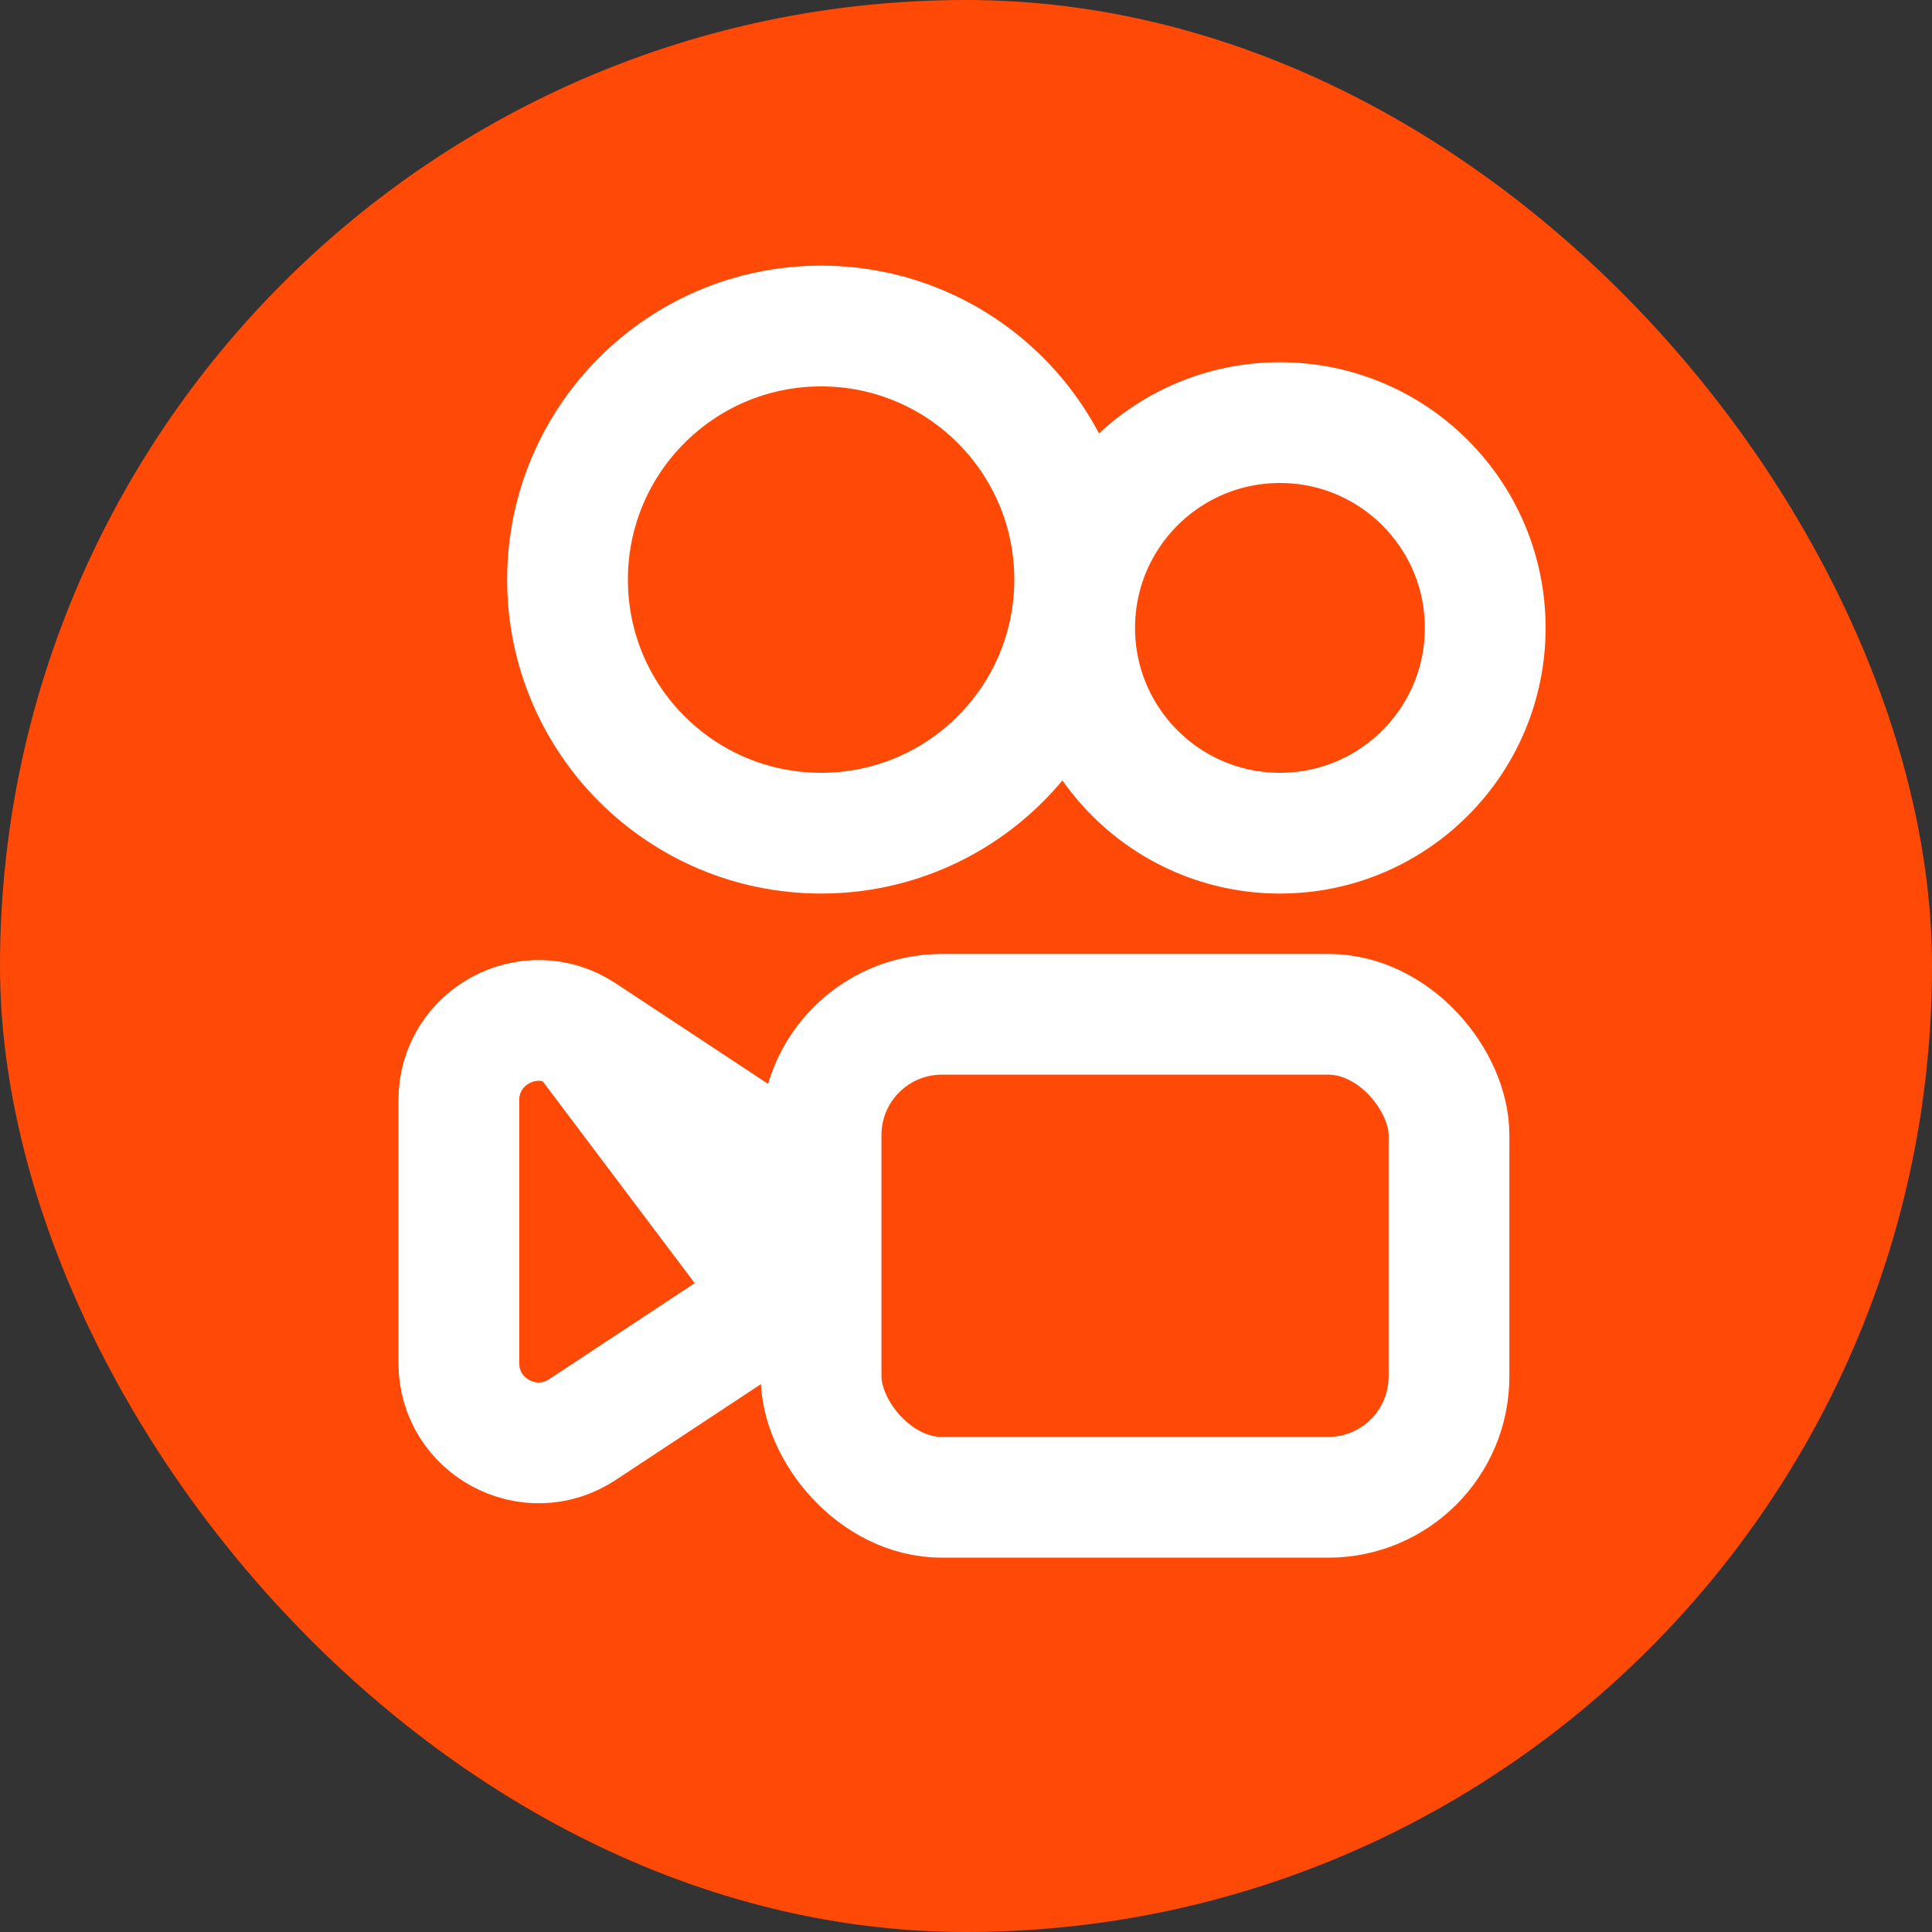
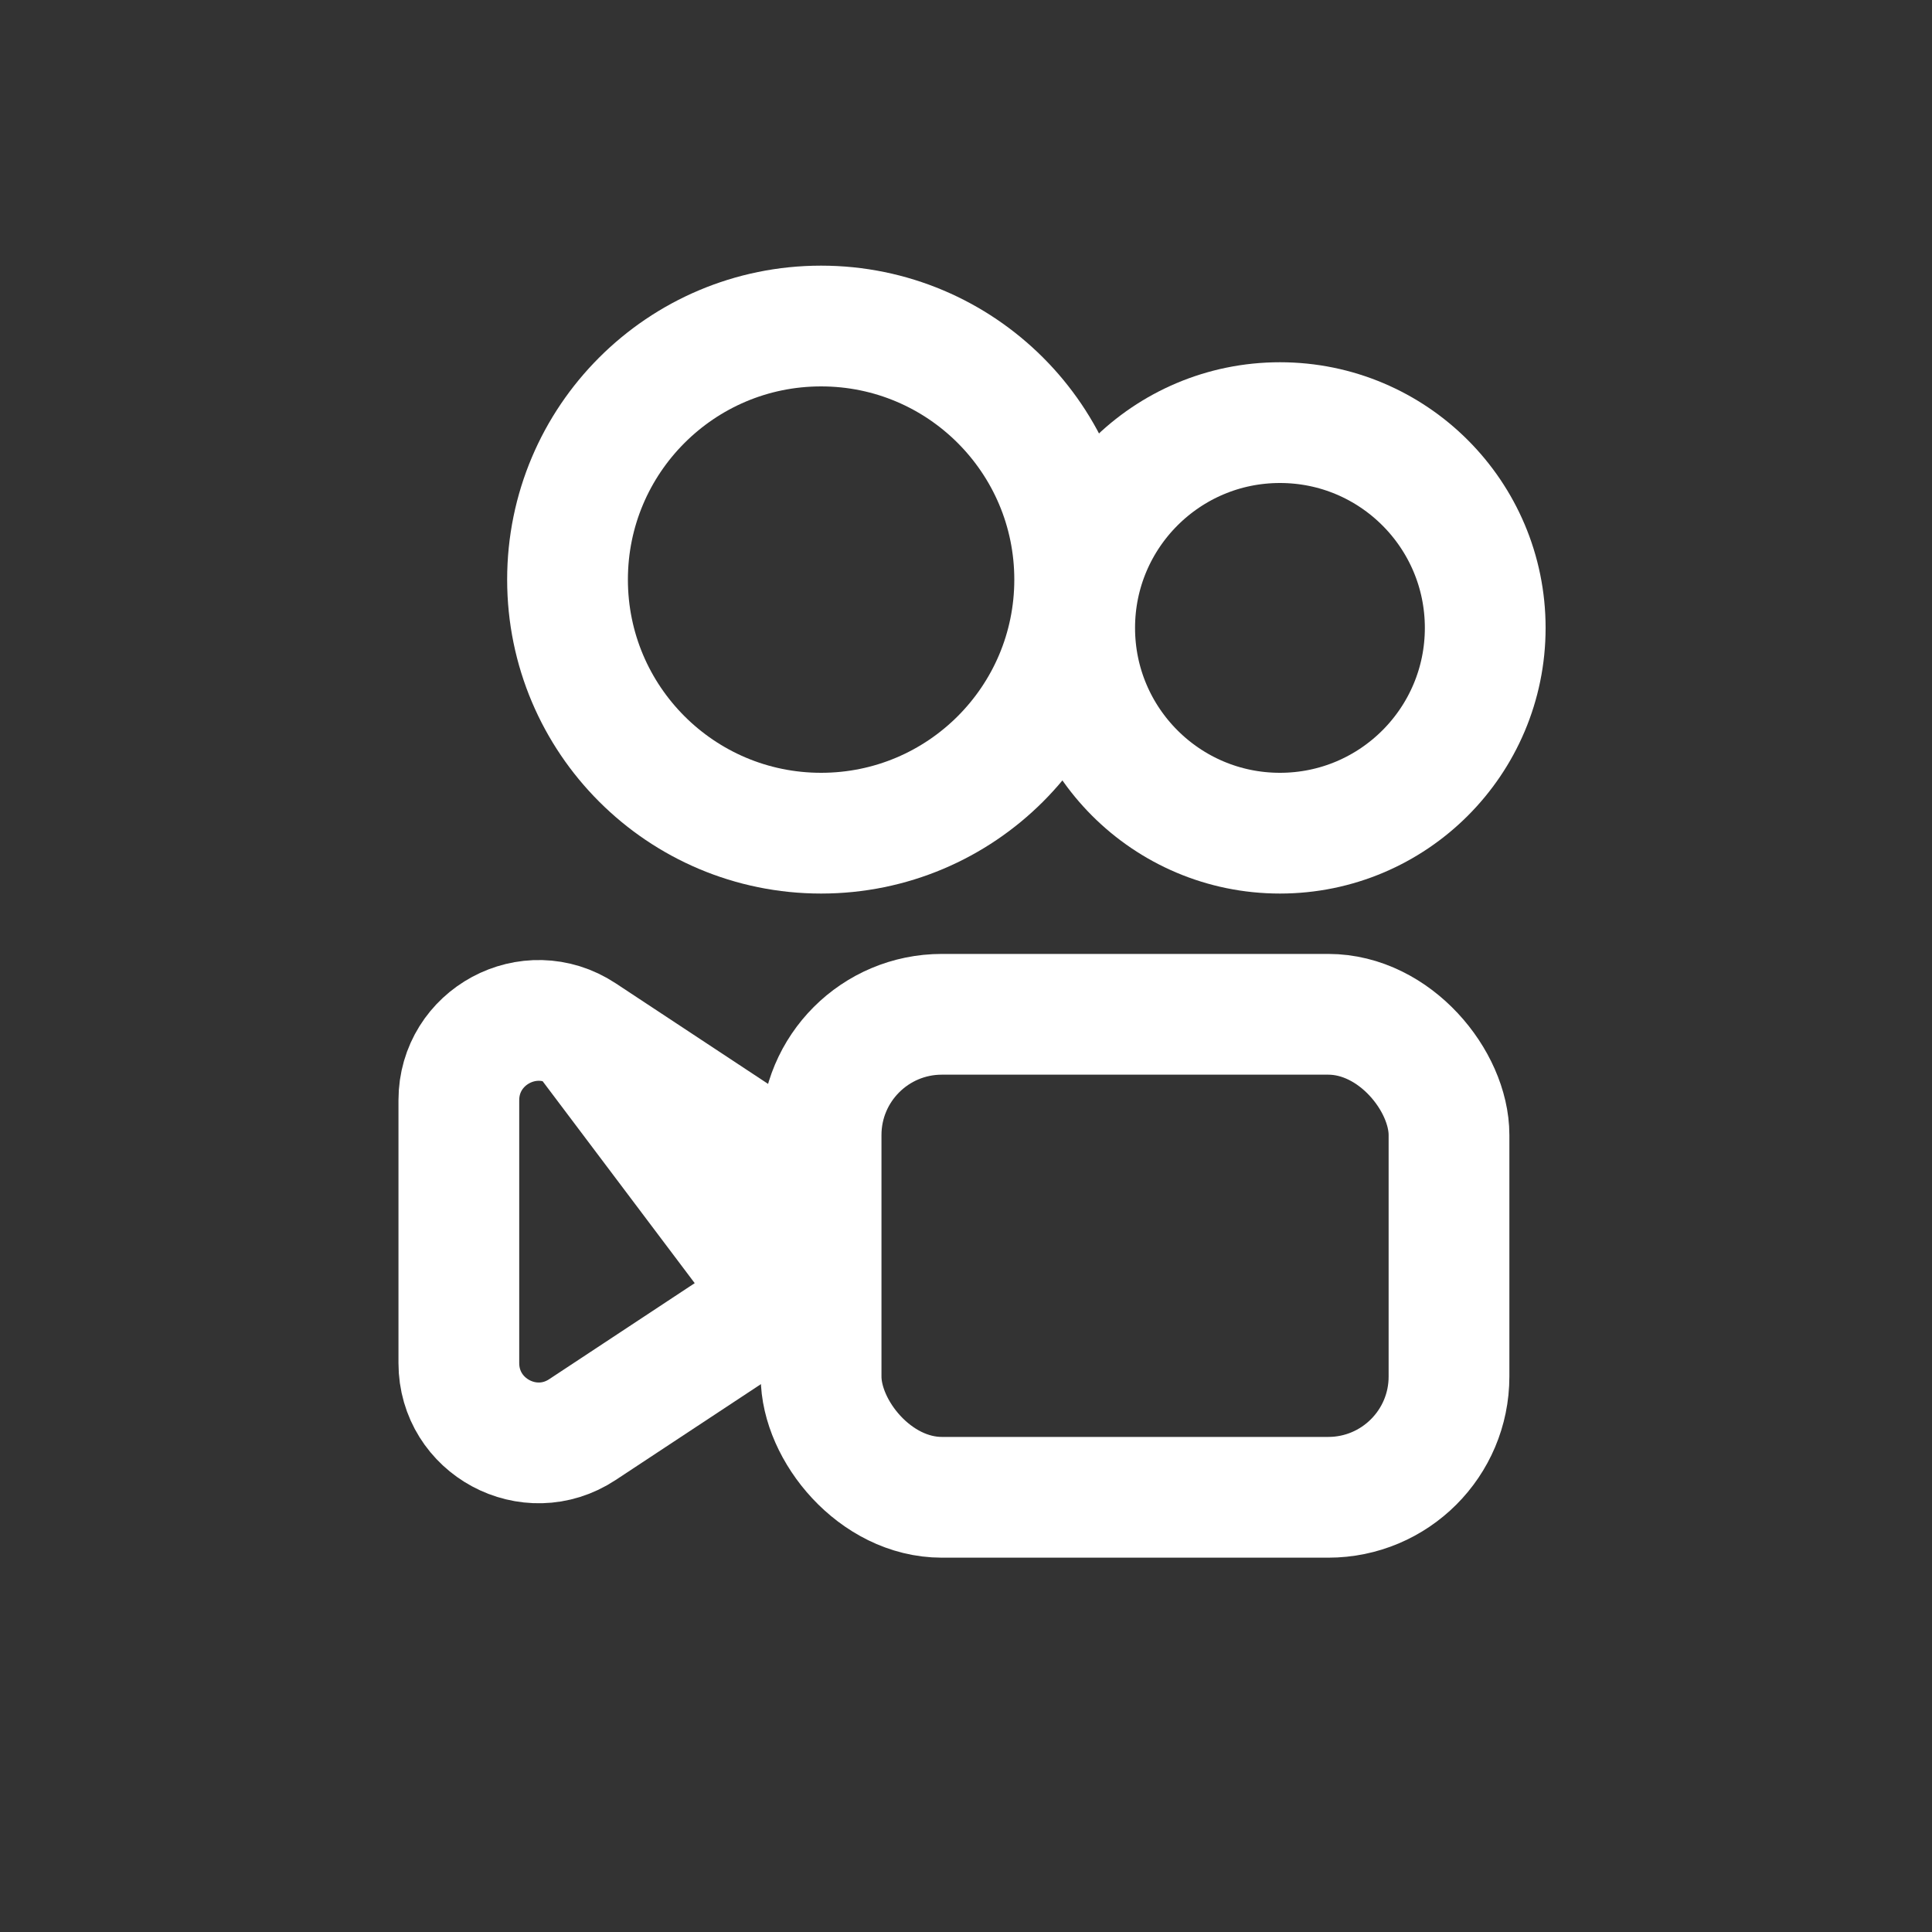
<svg xmlns="http://www.w3.org/2000/svg" width="40" height="40" viewBox="0 0 40 40" fill="none">
  <rect x="0" y="0" width="40" height="40" fill="#333333" stroke="none" />
-   <rect width="40" height="40" rx="20" fill="#FF4906" />
  <circle cx="17" cy="12" r="5.25" stroke="white" stroke-width="2.5" />
  <circle cx="26.5" cy="13" r="4.25" stroke="white" stroke-width="2.5" />
  <rect x="17" y="21" width="13" height="10" rx="2.5" stroke="white" stroke-width="2.5" />
  <path d="M15.494 25.166L16.182 24.123C17.171 24.775 17.171 26.225 16.182 26.877M15.494 25.166L16.182 26.877M15.494 25.166L16.182 24.123M15.494 25.166L16.182 24.123M16.182 26.877L12.059 29.598C10.962 30.322 9.5 29.535 9.5 28.221L9.5 22.779C9.5 21.465 10.962 20.678 12.059 21.402M16.182 26.877L12.059 21.402M12.059 21.402L16.182 24.123M12.059 21.402L16.182 24.123" stroke="white" stroke-width="2.5" />
</svg>